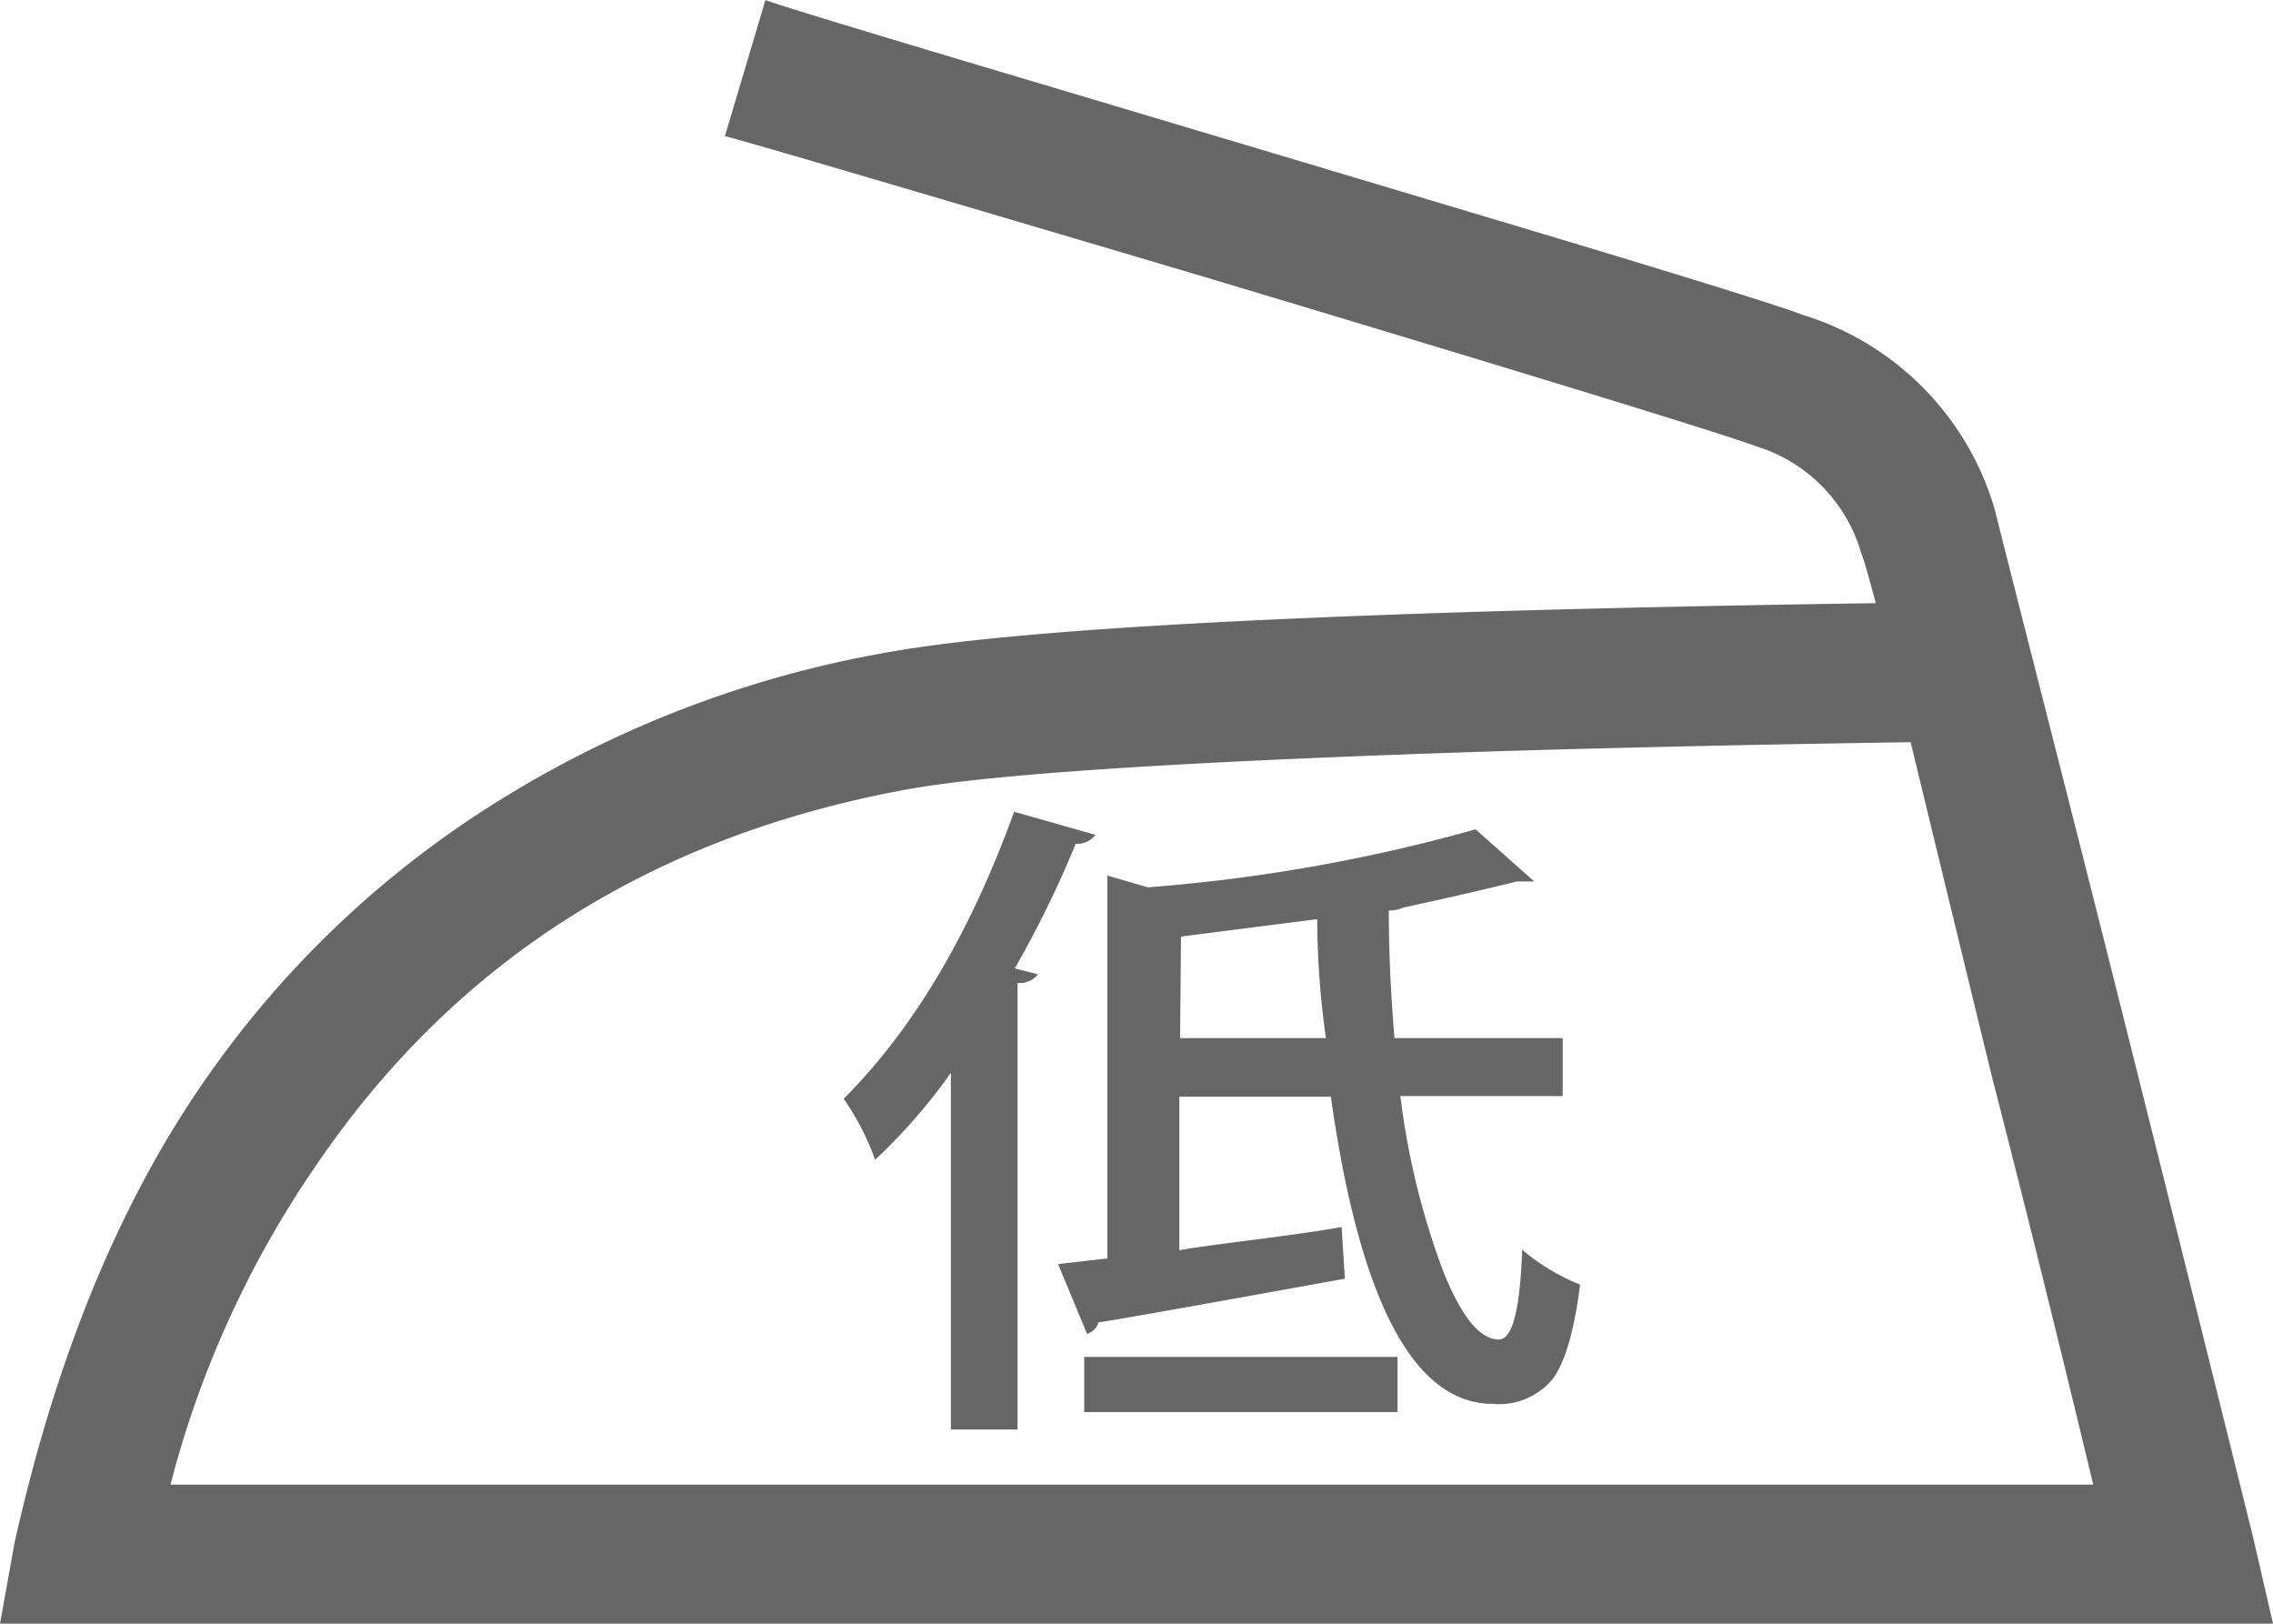
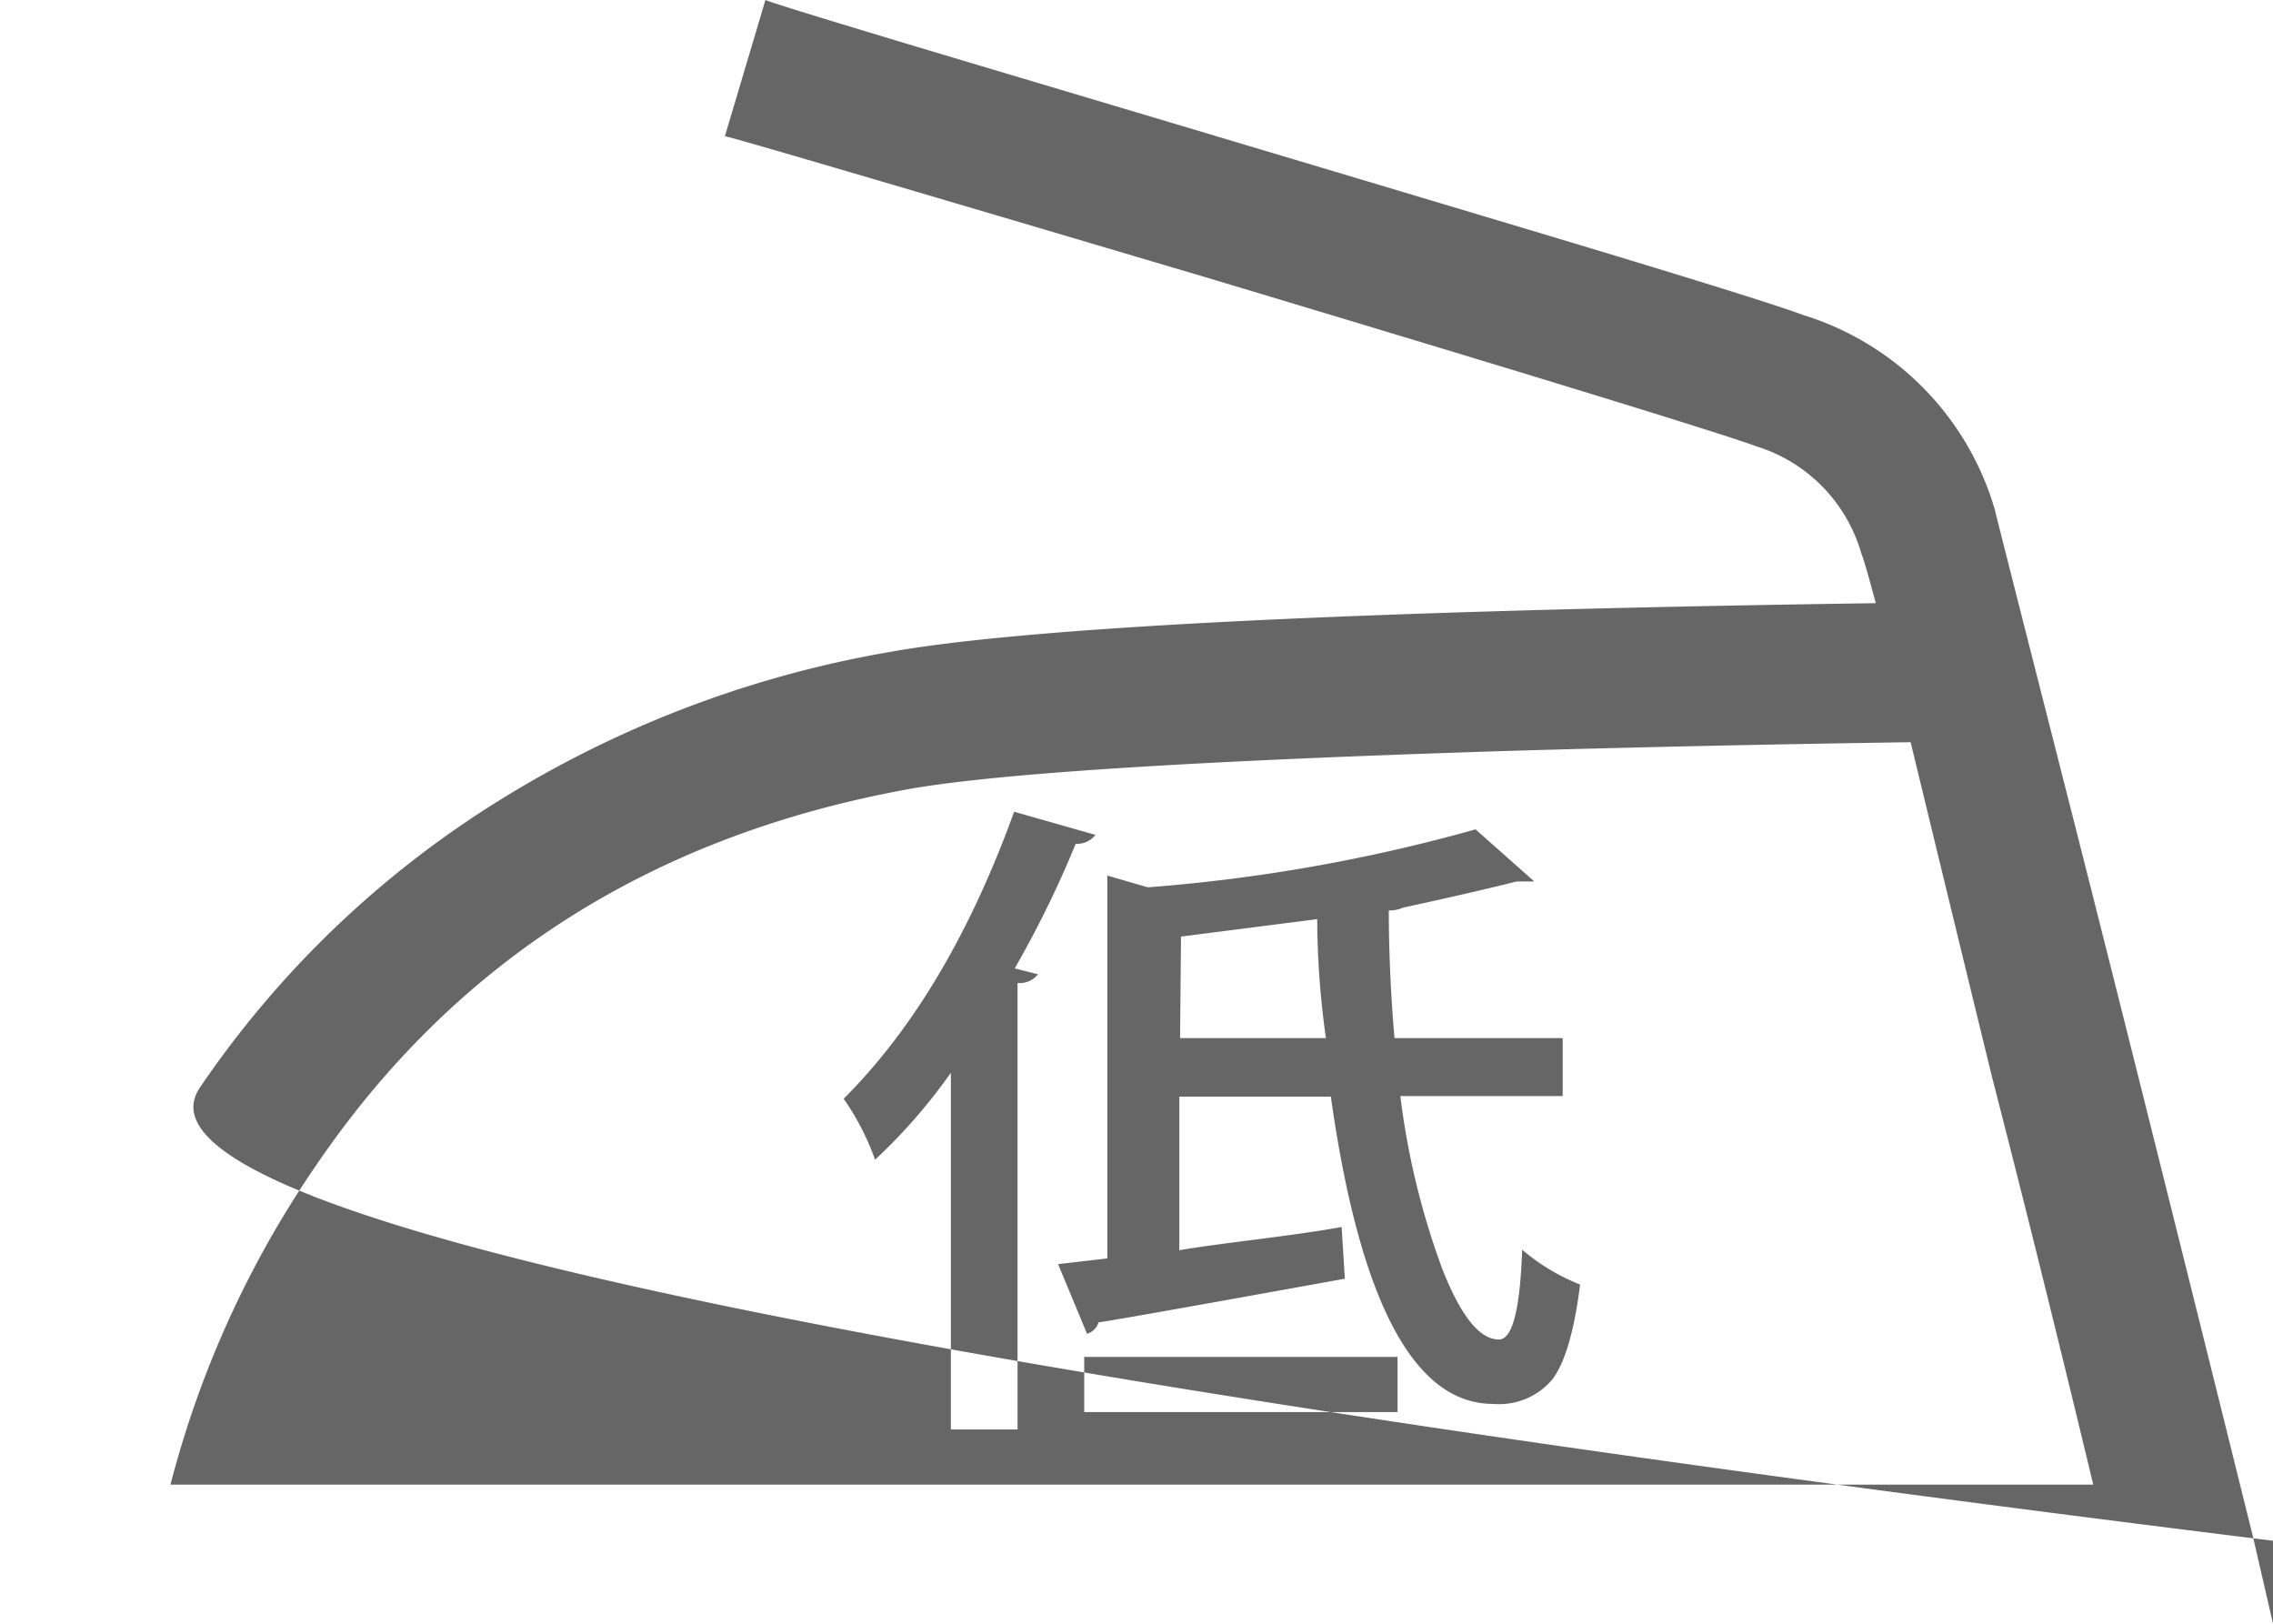
<svg xmlns="http://www.w3.org/2000/svg" width="120" height="85.71" viewBox="0 0 120 85.71">
  <title>アセット 36</title>
  <g id="e1676fba-866e-4aa2-a9fa-479c375171be" data-name="レイヤー 2">
    <g id="a2fc7093-ad02-42eb-b0d1-93d551b60471" data-name="layout">
-       <path d="M120,85.71H0l.77-4.28Q4,67,10.56,57.4A52.6,52.6,0,0,1,26.25,42.32a57.45,57.45,0,0,1,20.59-7.88q11-2,52.19-2.6c-.41-1.53-.66-2.4-.76-2.61a8.31,8.31,0,0,0-5.52-5.66q-2.9-1.07-28.92-8.88Q38.57,7.2,38.27,7.19L40.41,0q.77.32,12.78,3.9t25.87,7.73q13.85,4.14,16.14,5a15.2,15.2,0,0,1,10.11,10.26q.3,1.23,3.75,14.77t9.87,39.41ZM9,78.37H110.51q-2.76-11.49-5.36-21.58-2.91-11.94-4.28-17.61-11,.16-21.28.46-24.5.77-31.53,2Q27.71,45.3,16.68,61.53A53.19,53.19,0,0,0,9,78.37ZM56.79,44.54a54.8,54.8,0,0,1-3.22,6.58l1.23.31a1.23,1.23,0,0,1-1.08.46V75.46H50.2V56.63a29.72,29.72,0,0,1-4,4.59A13.71,13.71,0,0,0,44.54,58q5.51-5.5,9-15.15l4.29,1.22A1.19,1.19,0,0,1,56.79,44.54ZM79.13,70.71c.72,0,1.12-1.58,1.23-4.74a11,11,0,0,0,3.06,1.84c-.31,2.45-.79,4.1-1.46,5a3.68,3.68,0,0,1-3.13,1.3q-6.28,0-8.57-16.22h-8V66c.51-.1,1.78-.28,3.82-.54s3.62-.48,4.75-.69L71,67.5q-12.7,2.3-13,2.3a.93.93,0,0,1-.61.61l-1.53-3.68,2.6-.3V46.22l2.14.62a88.89,88.89,0,0,0,17.3-3.06L81,46.53h-.92q-2.44.61-6,1.38a1.72,1.72,0,0,1-.76.15q0,3.21.3,6.74H82.5v3.06H73.93A40.36,40.36,0,0,0,76.15,67Q77.61,70.71,79.13,70.71ZM57.24,74.54V71.63H73.78v2.91ZM62.3,54.8H70a46.11,46.11,0,0,1-.46-6.28l-7.19.92Z" style="fill:#666" />
+       <path d="M120,85.71l.77-4.28Q4,67,10.56,57.4A52.6,52.6,0,0,1,26.25,42.32a57.45,57.45,0,0,1,20.59-7.88q11-2,52.19-2.6c-.41-1.53-.66-2.4-.76-2.61a8.31,8.31,0,0,0-5.52-5.66q-2.9-1.07-28.92-8.88Q38.57,7.2,38.27,7.19L40.41,0q.77.32,12.78,3.9t25.87,7.73q13.85,4.14,16.14,5a15.2,15.2,0,0,1,10.11,10.26q.3,1.23,3.75,14.77t9.87,39.41ZM9,78.37H110.51q-2.76-11.49-5.36-21.58-2.91-11.94-4.28-17.61-11,.16-21.28.46-24.5.77-31.53,2Q27.71,45.3,16.68,61.53A53.19,53.19,0,0,0,9,78.37ZM56.79,44.54a54.8,54.8,0,0,1-3.22,6.58l1.23.31a1.23,1.23,0,0,1-1.08.46V75.46H50.2V56.63a29.72,29.72,0,0,1-4,4.59A13.71,13.71,0,0,0,44.54,58q5.51-5.5,9-15.15l4.29,1.22A1.19,1.19,0,0,1,56.79,44.54ZM79.13,70.71c.72,0,1.12-1.58,1.23-4.74a11,11,0,0,0,3.06,1.84c-.31,2.45-.79,4.1-1.46,5a3.68,3.68,0,0,1-3.13,1.3q-6.28,0-8.57-16.22h-8V66c.51-.1,1.78-.28,3.82-.54s3.62-.48,4.75-.69L71,67.5q-12.7,2.3-13,2.3a.93.93,0,0,1-.61.61l-1.53-3.68,2.6-.3V46.22l2.14.62a88.89,88.89,0,0,0,17.3-3.06L81,46.53h-.92q-2.44.61-6,1.38a1.72,1.72,0,0,1-.76.15q0,3.21.3,6.74H82.5v3.06H73.93A40.36,40.36,0,0,0,76.15,67Q77.61,70.71,79.13,70.71ZM57.24,74.54V71.63H73.78v2.91ZM62.3,54.8H70a46.11,46.11,0,0,1-.46-6.28l-7.19.92Z" style="fill:#666" />
    </g>
  </g>
</svg>